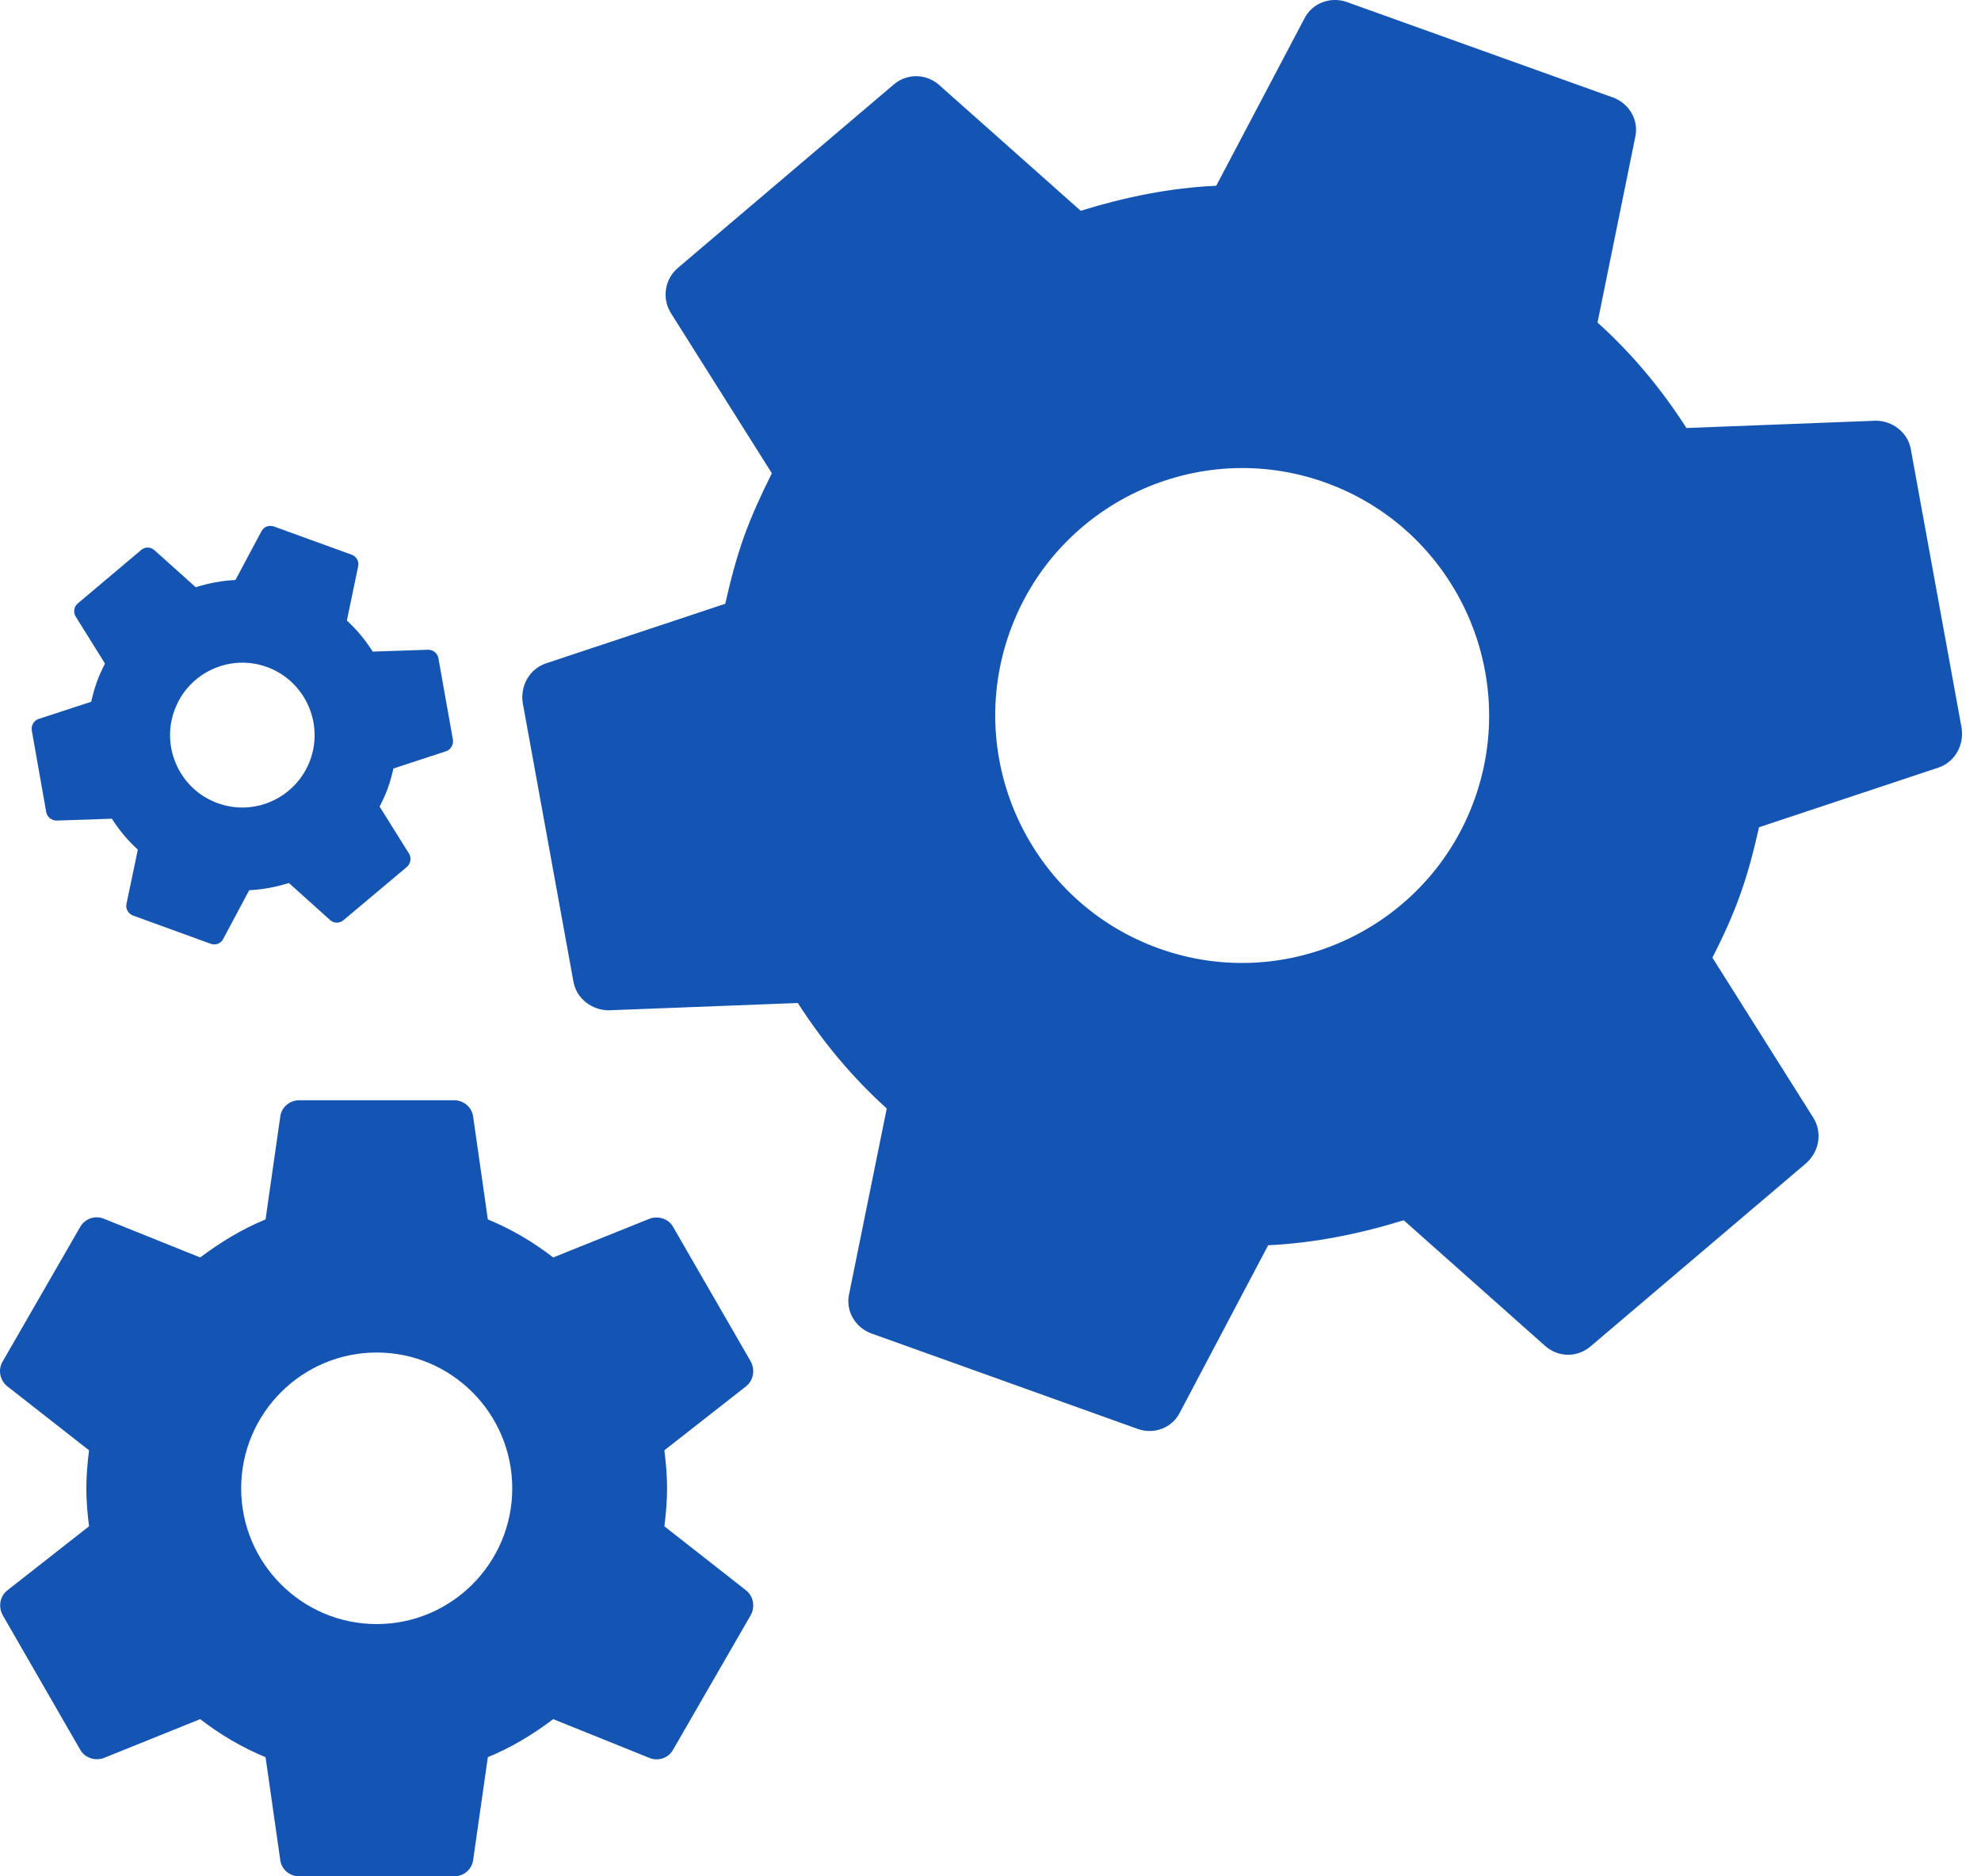
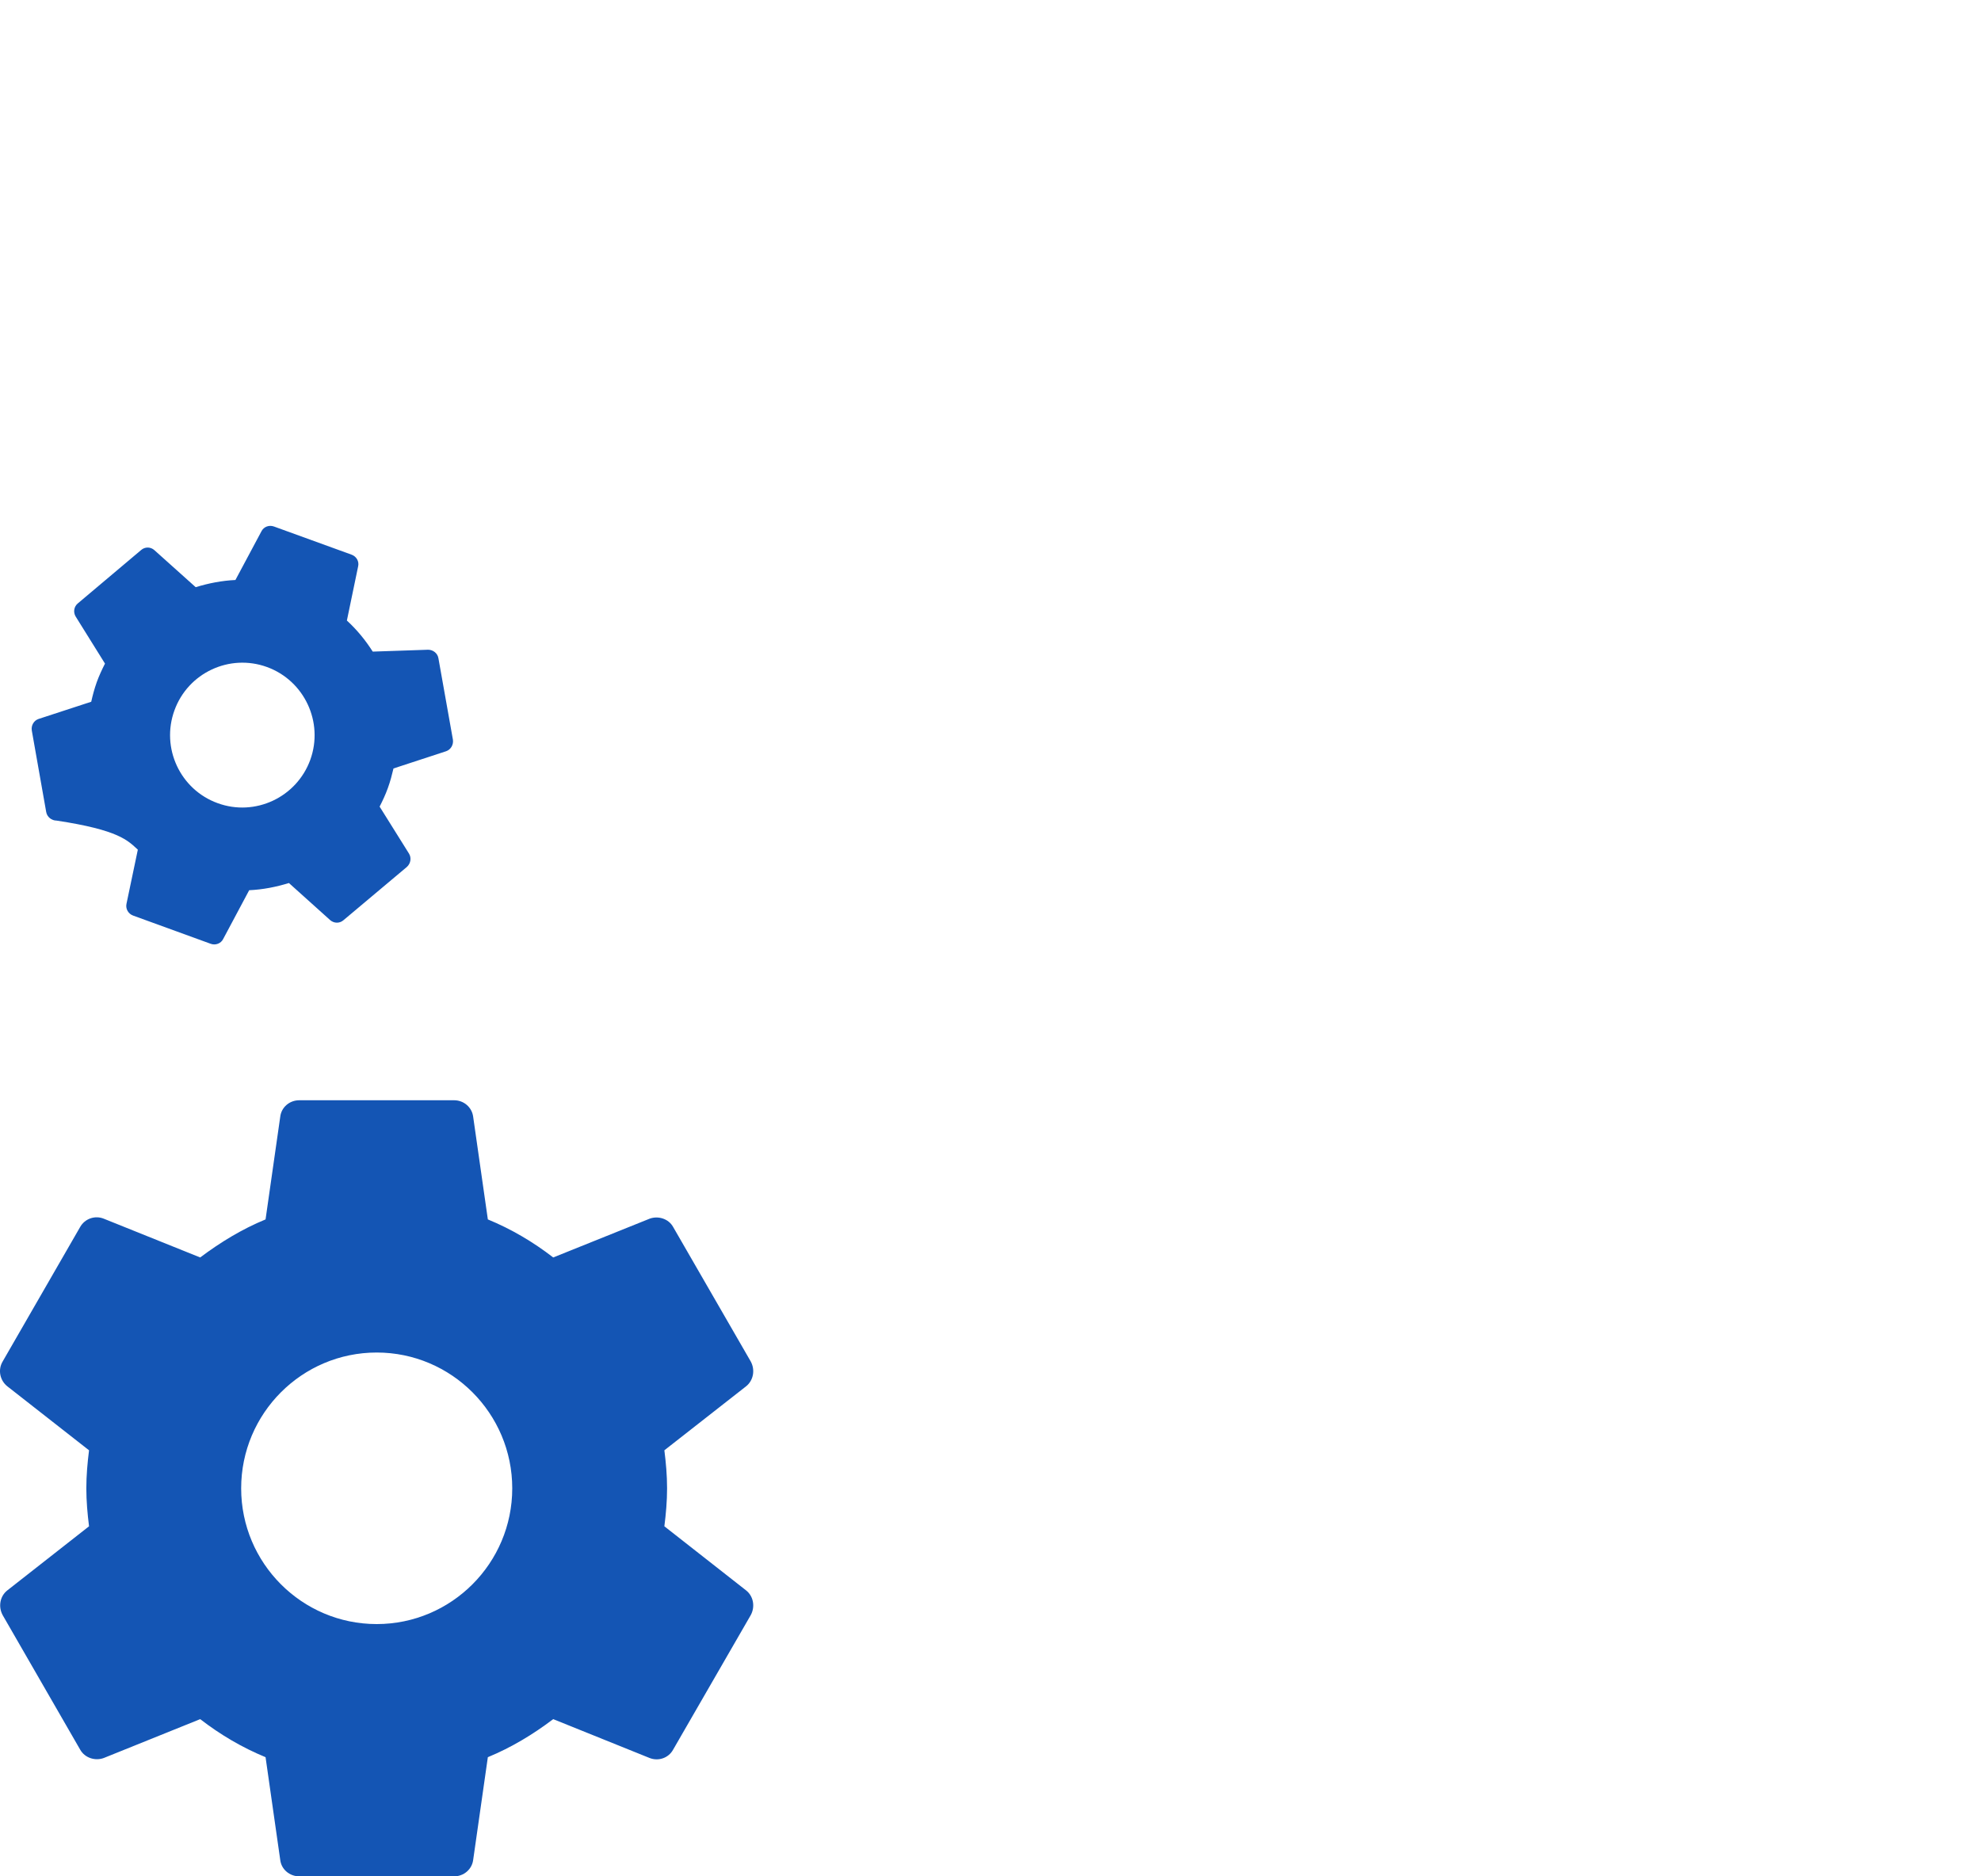
<svg xmlns="http://www.w3.org/2000/svg" width="19" height="18" viewBox="0 0 19 18" fill="none">
-   <path d="M3.641 7.738C3.67 7.681 3.697 7.624 3.72 7.56C3.743 7.497 3.759 7.435 3.774 7.372L4.278 7.207C4.323 7.192 4.351 7.145 4.344 7.096L4.205 6.315C4.197 6.266 4.153 6.233 4.106 6.233L3.575 6.251C3.505 6.141 3.423 6.041 3.327 5.953L3.435 5.433C3.446 5.386 3.419 5.338 3.372 5.321L2.628 5.051C2.581 5.034 2.53 5.053 2.508 5.096L2.258 5.564C2.128 5.57 2 5.595 1.877 5.633L1.481 5.278C1.445 5.245 1.39 5.244 1.353 5.277L0.747 5.788C0.708 5.82 0.701 5.874 0.726 5.915L1.007 6.366C0.978 6.423 0.95 6.483 0.928 6.544C0.906 6.606 0.889 6.669 0.875 6.732L0.37 6.897C0.325 6.912 0.297 6.959 0.305 7.008L0.443 7.789C0.451 7.838 0.496 7.872 0.542 7.872L1.073 7.854C1.143 7.963 1.225 8.063 1.322 8.151L1.213 8.671C1.203 8.718 1.23 8.766 1.276 8.783L2.021 9.054C2.067 9.071 2.119 9.051 2.14 9.009L2.39 8.54C2.521 8.534 2.648 8.509 2.771 8.471L3.167 8.827C3.204 8.859 3.258 8.86 3.295 8.827L3.902 8.317C3.939 8.284 3.948 8.23 3.923 8.189L3.641 7.738ZM2.088 7.705C1.728 7.575 1.542 7.175 1.673 6.815C1.803 6.455 2.201 6.268 2.561 6.399C2.92 6.53 3.106 6.929 2.976 7.289C2.845 7.649 2.447 7.836 2.088 7.705Z" fill="#1455B4" />
-   <path d="M16.424 9.187C16.523 8.992 16.615 8.795 16.692 8.578C16.77 8.36 16.823 8.149 16.871 7.936L18.591 7.364C18.747 7.312 18.84 7.151 18.814 6.983L18.328 4.316C18.302 4.148 18.148 4.035 17.99 4.036L16.175 4.106C15.935 3.732 15.654 3.393 15.322 3.094L15.684 1.314C15.72 1.154 15.627 0.991 15.467 0.934L12.919 0.02C12.76 -0.037 12.585 0.03 12.511 0.177L11.665 1.782C11.219 1.802 10.785 1.892 10.365 2.022L9.006 0.814C8.88 0.704 8.694 0.702 8.567 0.815L6.504 2.568C6.372 2.679 6.348 2.865 6.435 3.004L7.403 4.54C7.305 4.736 7.211 4.939 7.135 5.15C7.06 5.361 7.004 5.579 6.956 5.792L5.236 6.364C5.081 6.416 4.987 6.577 5.014 6.745L5.499 9.412C5.526 9.58 5.679 9.692 5.838 9.692L7.652 9.622C7.892 9.996 8.174 10.335 8.505 10.634L8.144 12.413C8.108 12.573 8.201 12.736 8.36 12.793L10.909 13.707C11.068 13.765 11.243 13.698 11.316 13.551L12.163 11.946C12.608 11.925 13.043 11.836 13.463 11.706L14.821 12.913C14.947 13.024 15.133 13.025 15.26 12.912L17.323 11.159C17.45 11.046 17.479 10.863 17.392 10.723L16.424 9.187ZM11.116 9.099C9.886 8.658 9.244 7.297 9.684 6.064C10.124 4.832 11.482 4.188 12.711 4.629C13.941 5.07 14.584 6.431 14.144 7.664C13.704 8.896 12.346 9.54 11.116 9.099Z" fill="#1455B4" />
+   <path d="M3.641 7.738C3.67 7.681 3.697 7.624 3.72 7.56C3.743 7.497 3.759 7.435 3.774 7.372L4.278 7.207C4.323 7.192 4.351 7.145 4.344 7.096L4.205 6.315C4.197 6.266 4.153 6.233 4.106 6.233L3.575 6.251C3.505 6.141 3.423 6.041 3.327 5.953L3.435 5.433C3.446 5.386 3.419 5.338 3.372 5.321L2.628 5.051C2.581 5.034 2.53 5.053 2.508 5.096L2.258 5.564C2.128 5.57 2 5.595 1.877 5.633L1.481 5.278C1.445 5.245 1.39 5.244 1.353 5.277L0.747 5.788C0.708 5.82 0.701 5.874 0.726 5.915L1.007 6.366C0.978 6.423 0.95 6.483 0.928 6.544C0.906 6.606 0.889 6.669 0.875 6.732L0.37 6.897C0.325 6.912 0.297 6.959 0.305 7.008L0.443 7.789C0.451 7.838 0.496 7.872 0.542 7.872C1.143 7.963 1.225 8.063 1.322 8.151L1.213 8.671C1.203 8.718 1.23 8.766 1.276 8.783L2.021 9.054C2.067 9.071 2.119 9.051 2.14 9.009L2.39 8.54C2.521 8.534 2.648 8.509 2.771 8.471L3.167 8.827C3.204 8.859 3.258 8.86 3.295 8.827L3.902 8.317C3.939 8.284 3.948 8.23 3.923 8.189L3.641 7.738ZM2.088 7.705C1.728 7.575 1.542 7.175 1.673 6.815C1.803 6.455 2.201 6.268 2.561 6.399C2.92 6.53 3.106 6.929 2.976 7.289C2.845 7.649 2.447 7.836 2.088 7.705Z" fill="#1455B4" />
  <path d="M6.372 14.642C6.387 14.523 6.398 14.404 6.398 14.278C6.398 14.151 6.387 14.032 6.372 13.913L7.156 13.299C7.226 13.243 7.245 13.142 7.2 13.06L6.457 11.772C6.413 11.691 6.313 11.661 6.231 11.691L5.306 12.063C5.113 11.914 4.905 11.791 4.679 11.698L4.538 10.712C4.526 10.622 4.448 10.555 4.356 10.555H2.87C2.777 10.555 2.699 10.622 2.688 10.712L2.547 11.698C2.321 11.791 2.113 11.918 1.92 12.063L0.995 11.691C0.91 11.657 0.813 11.691 0.768 11.772L0.026 13.06C-0.023 13.142 -0 13.243 0.07 13.299L0.854 13.913C0.839 14.032 0.828 14.155 0.828 14.278C0.828 14.4 0.839 14.523 0.854 14.642L0.07 15.257C-0 15.312 -0.019 15.413 0.026 15.495L0.768 16.783C0.813 16.865 0.913 16.895 0.995 16.865L1.92 16.492C2.113 16.641 2.321 16.764 2.547 16.857L2.688 17.844C2.699 17.933 2.777 18 2.87 18H4.356C4.448 18 4.526 17.933 4.538 17.844L4.679 16.857C4.905 16.764 5.113 16.638 5.306 16.492L6.231 16.865C6.316 16.898 6.413 16.865 6.457 16.783L7.2 15.495C7.245 15.413 7.226 15.312 7.156 15.257L6.372 14.642ZM3.613 15.58C2.896 15.58 2.313 14.996 2.313 14.278C2.313 13.559 2.896 12.975 3.613 12.975C4.33 12.975 4.913 13.559 4.913 14.278C4.913 14.996 4.33 15.58 3.613 15.58Z" fill="#1455B4" />
</svg>